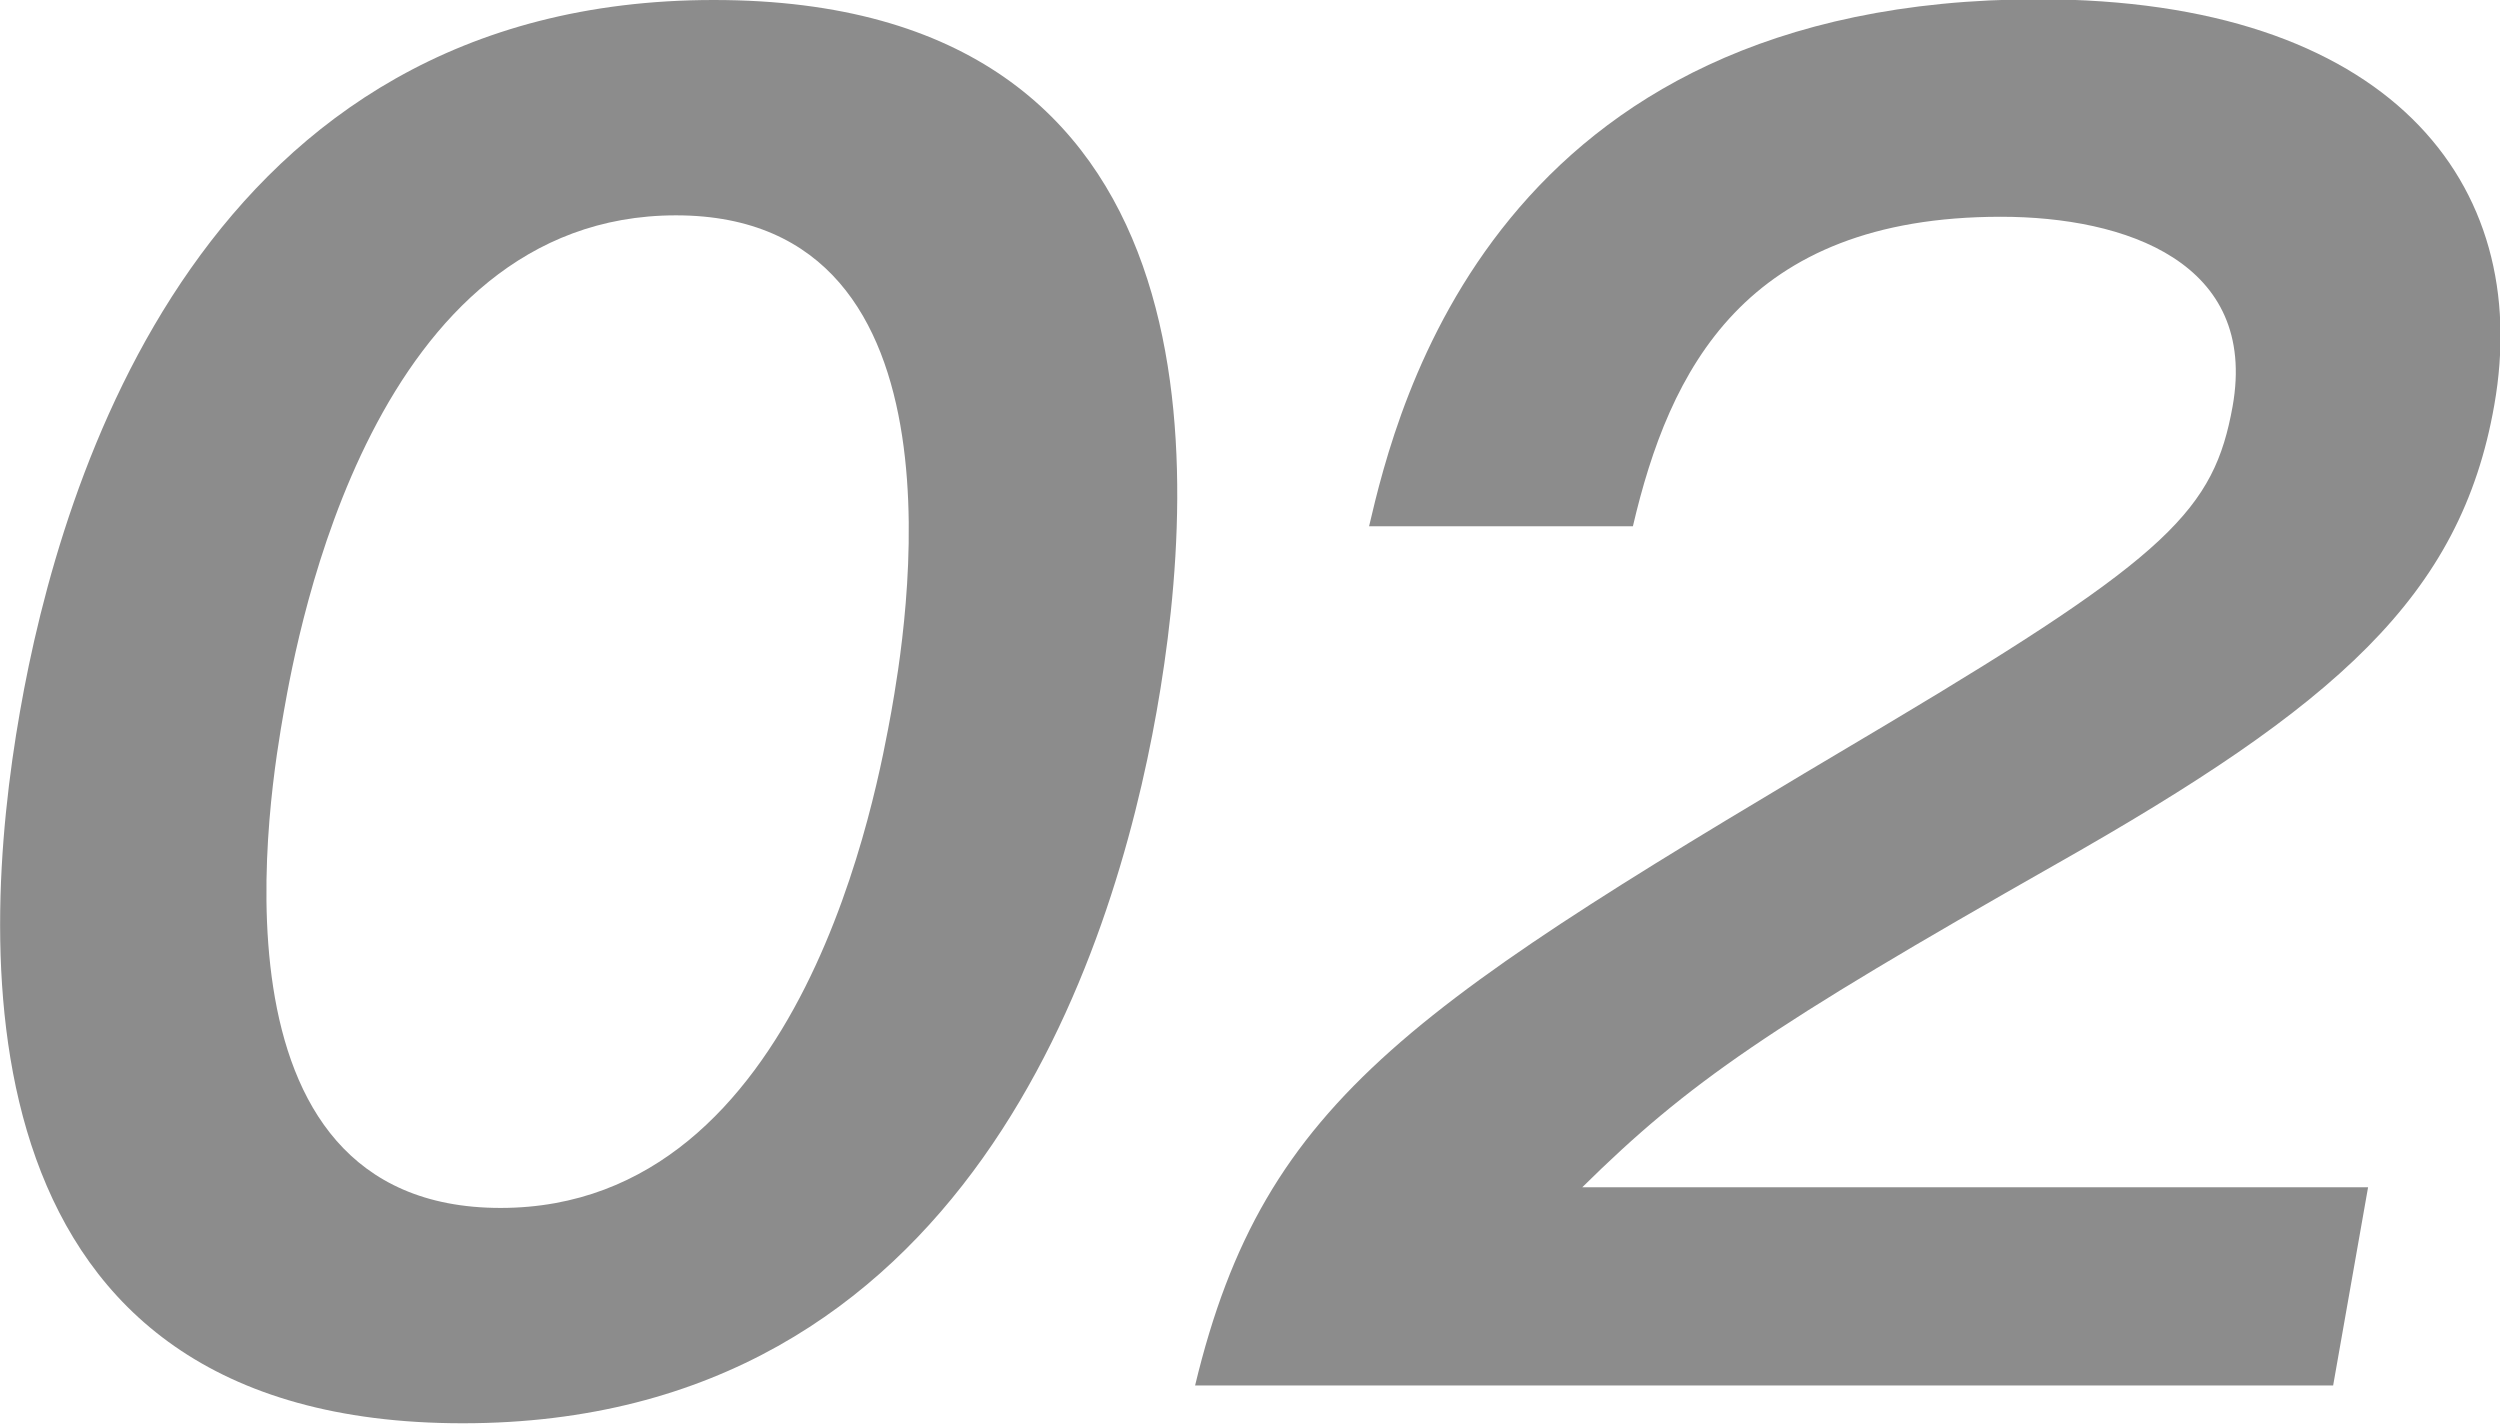
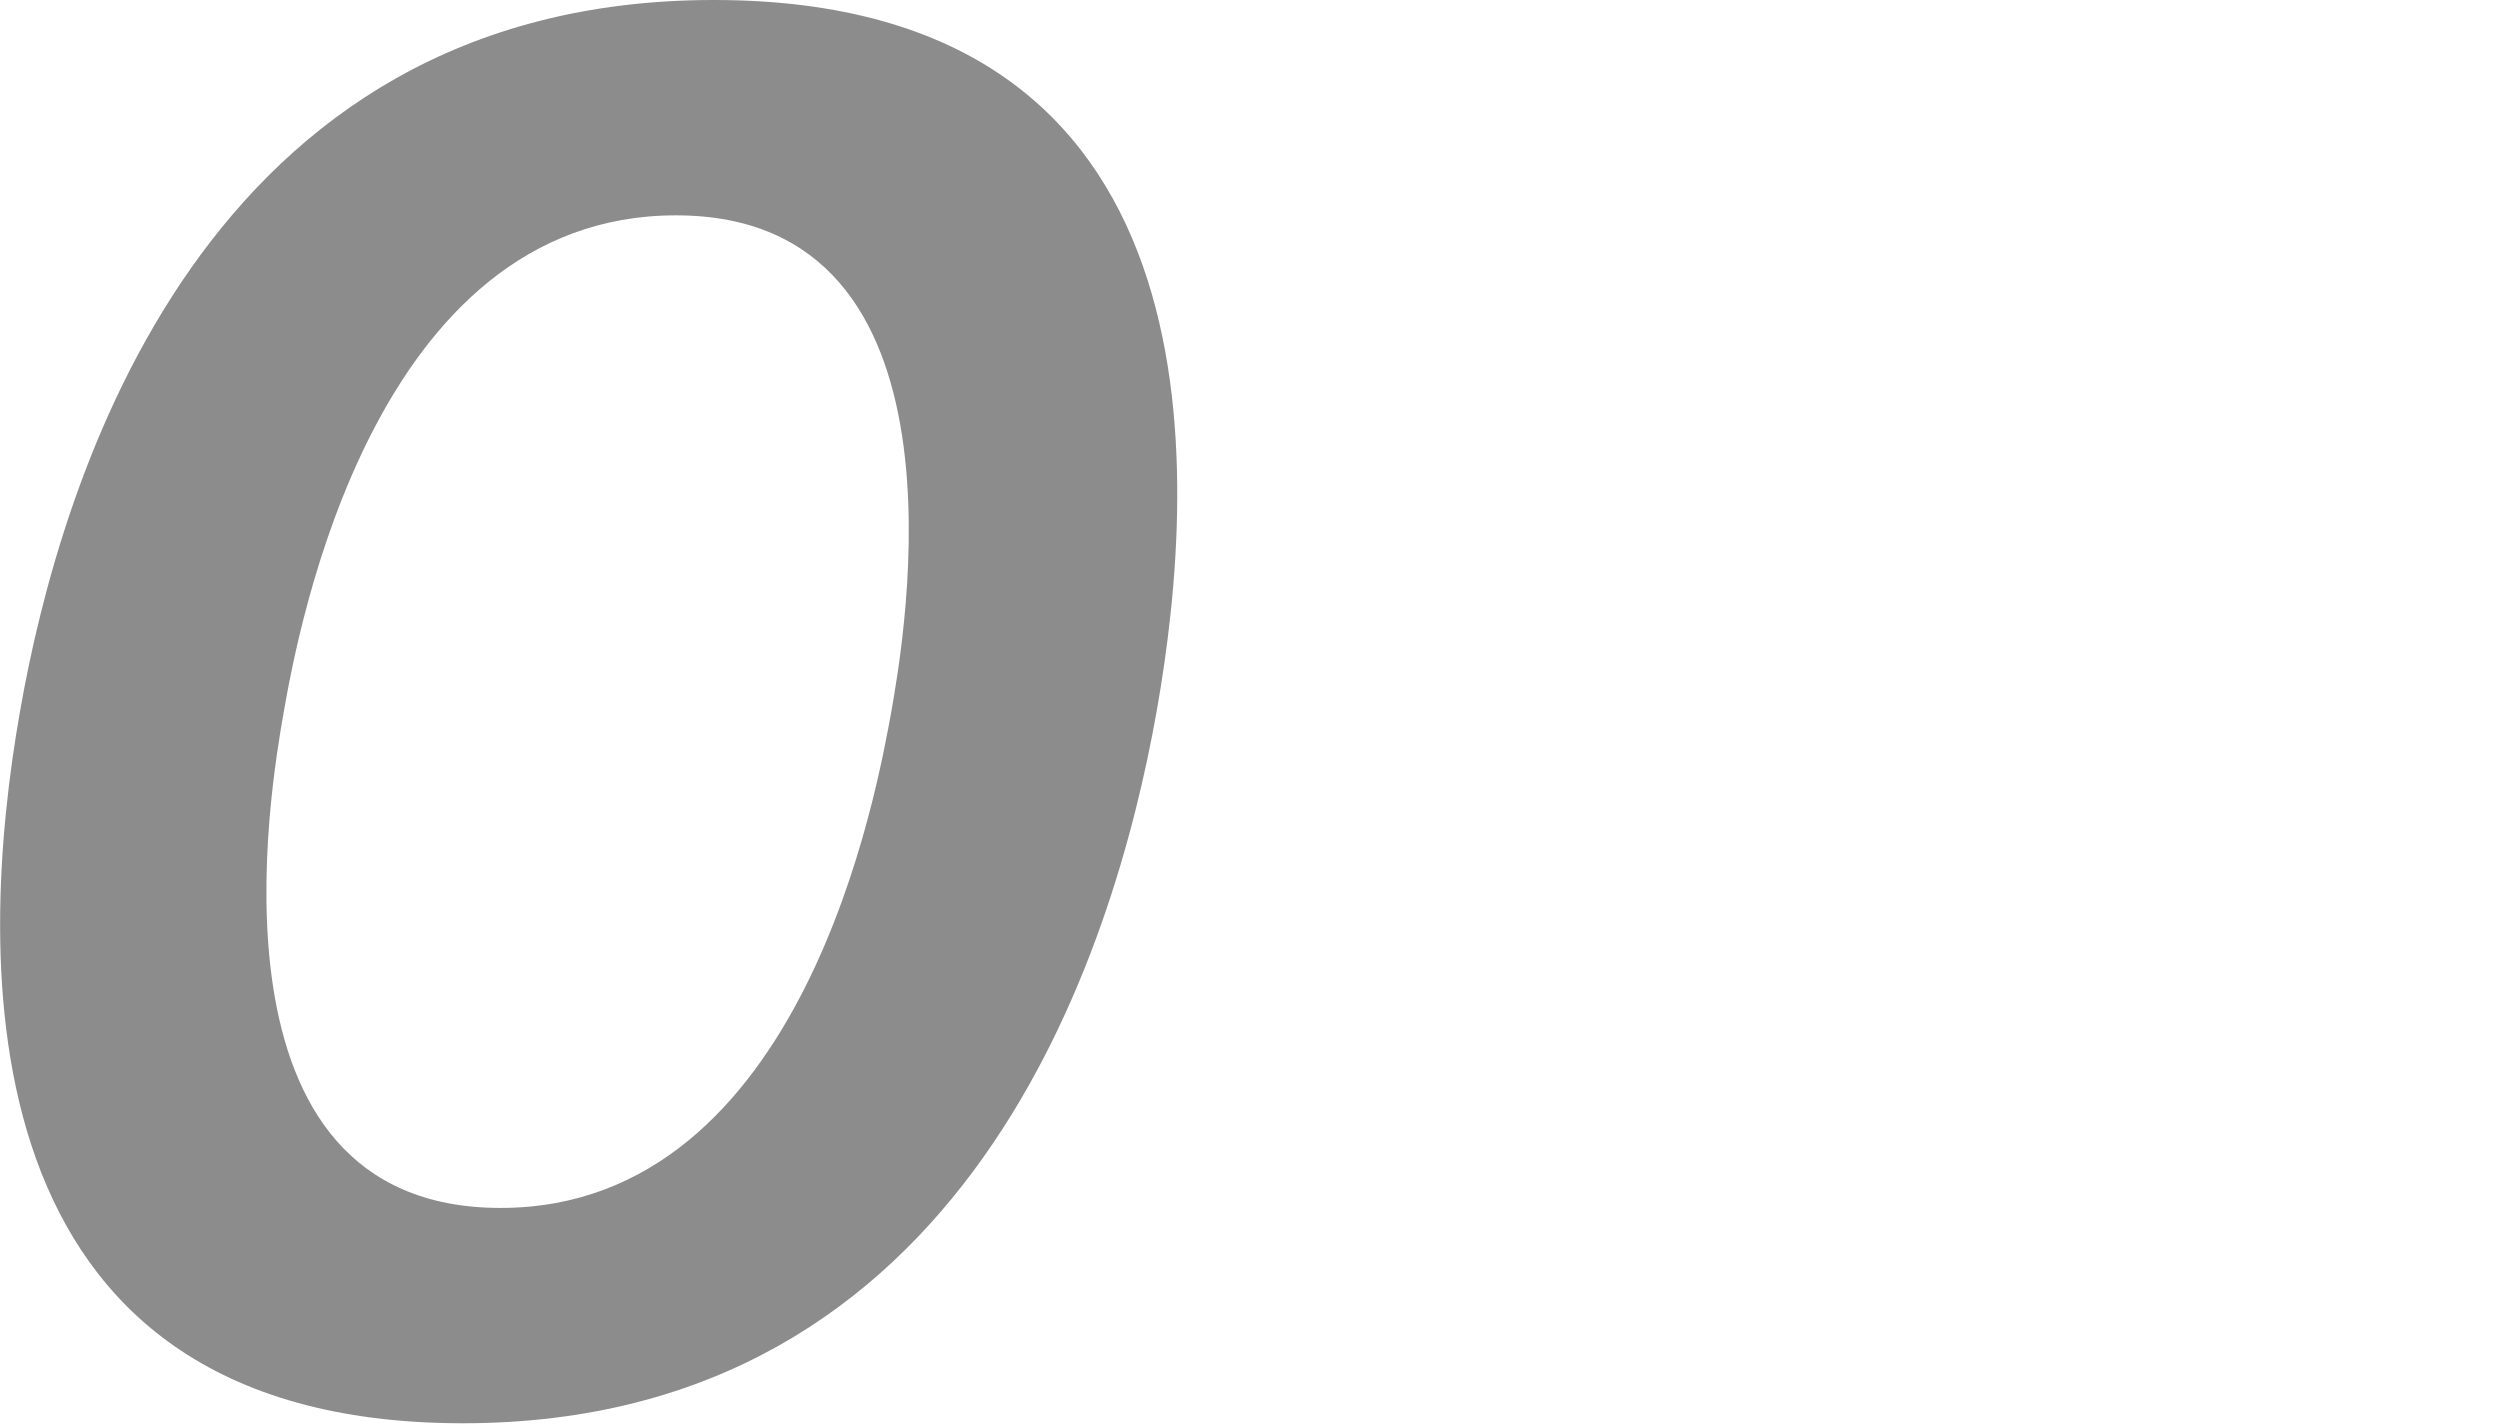
<svg xmlns="http://www.w3.org/2000/svg" id="_レイヤー_2" data-name="レイヤー_2" viewBox="0 0 35.06 19.97">
  <defs>
    <style>
      .cls-1 {
        fill: #8c8c8c;
      }
    </style>
  </defs>
  <g id="contents">
    <g>
      <path class="cls-1" d="M16.22,9.98c-.6,3.38-2.65,9.98-9.73,9.98S-.32,13.39.28,9.98C.85,6.72,2.85,0,10.01,0s6.81,6.6,6.21,9.98ZM3.98,9.98c-.18,1.03-1.23,6.96,3.04,6.96s5.29-5.93,5.48-6.96c.18-1.03,1.23-6.96-3.02-6.96s-5.3,5.83-5.5,6.96Z" />
-       <path class="cls-1" d="M33.21,16.65l-.49,2.78h-15.96c.98-4.08,3.1-5.35,9.73-9.29,3.94-2.35,4.56-3,4.82-4.44.36-2.02-1.5-2.66-3.25-2.66-3.6,0-4.65,2.16-5.16,4.34h-3.7c.39-1.66,1.76-7.39,9.39-7.39,4.9,0,6.94,2.57,6.39,5.69-.47,2.69-2.23,4.22-6.13,6.43-4.05,2.3-5.17,3.07-6.66,4.54h11.02Z" />
    </g>
  </g>
</svg>